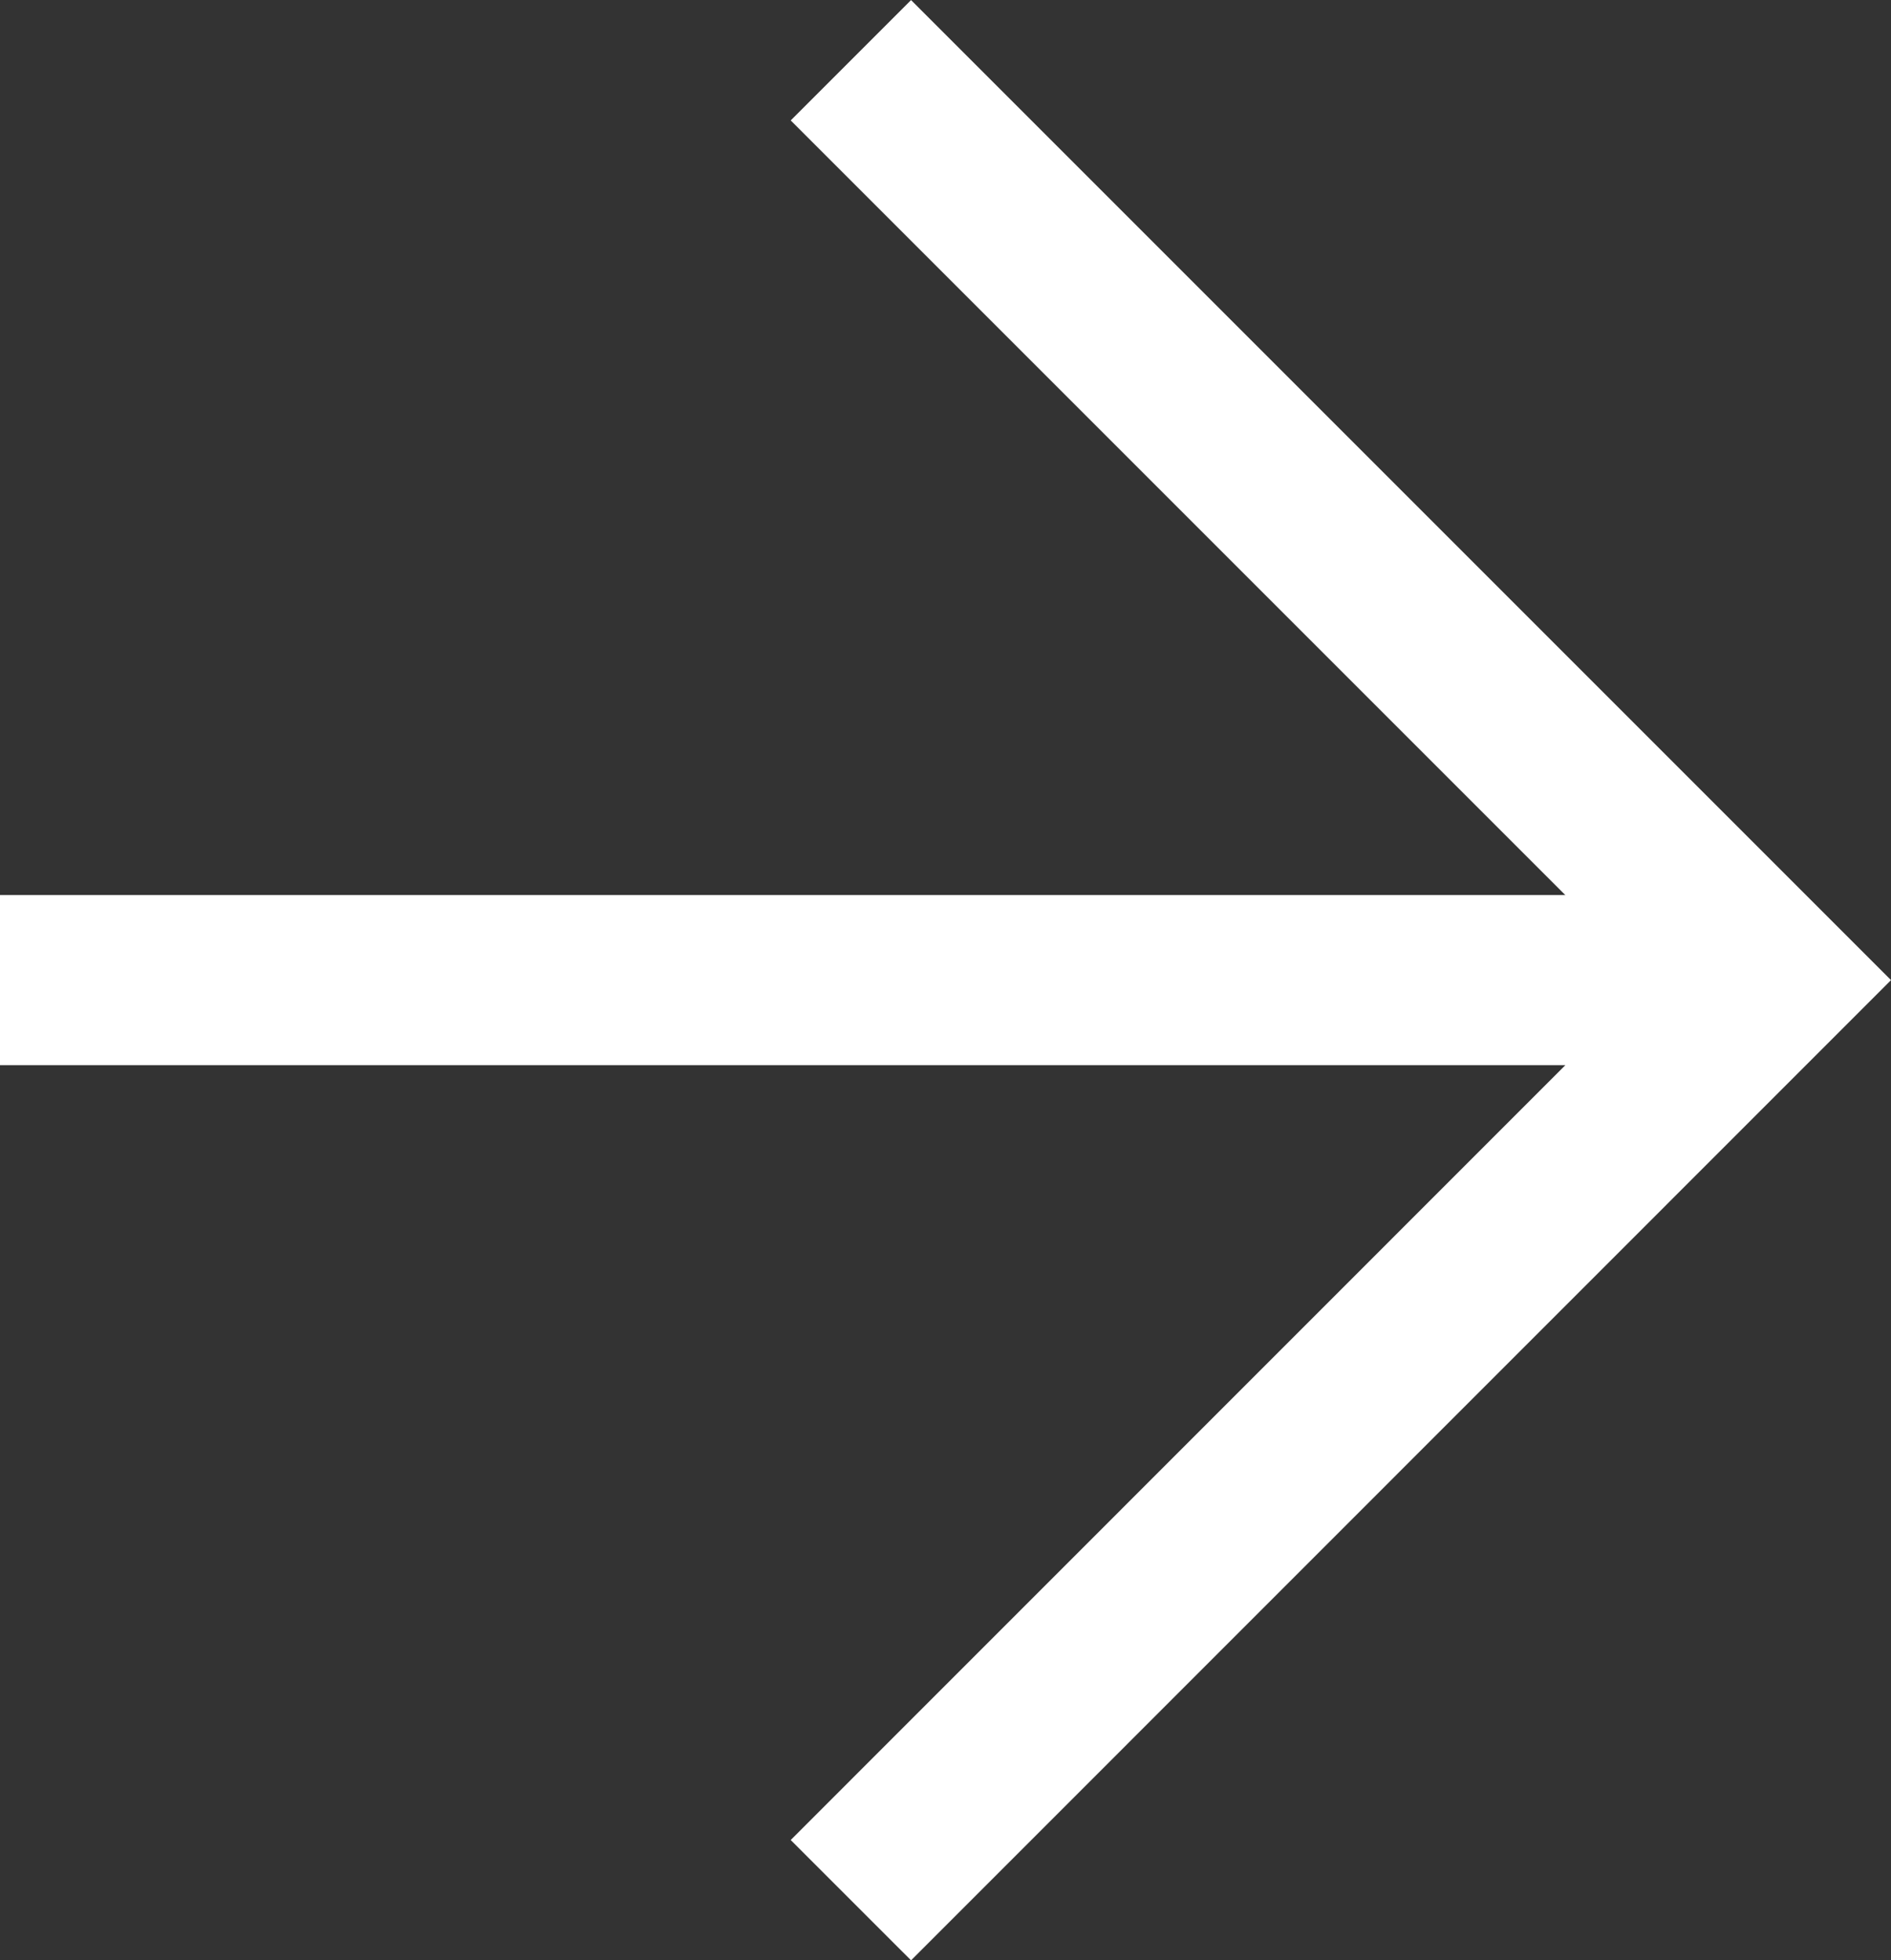
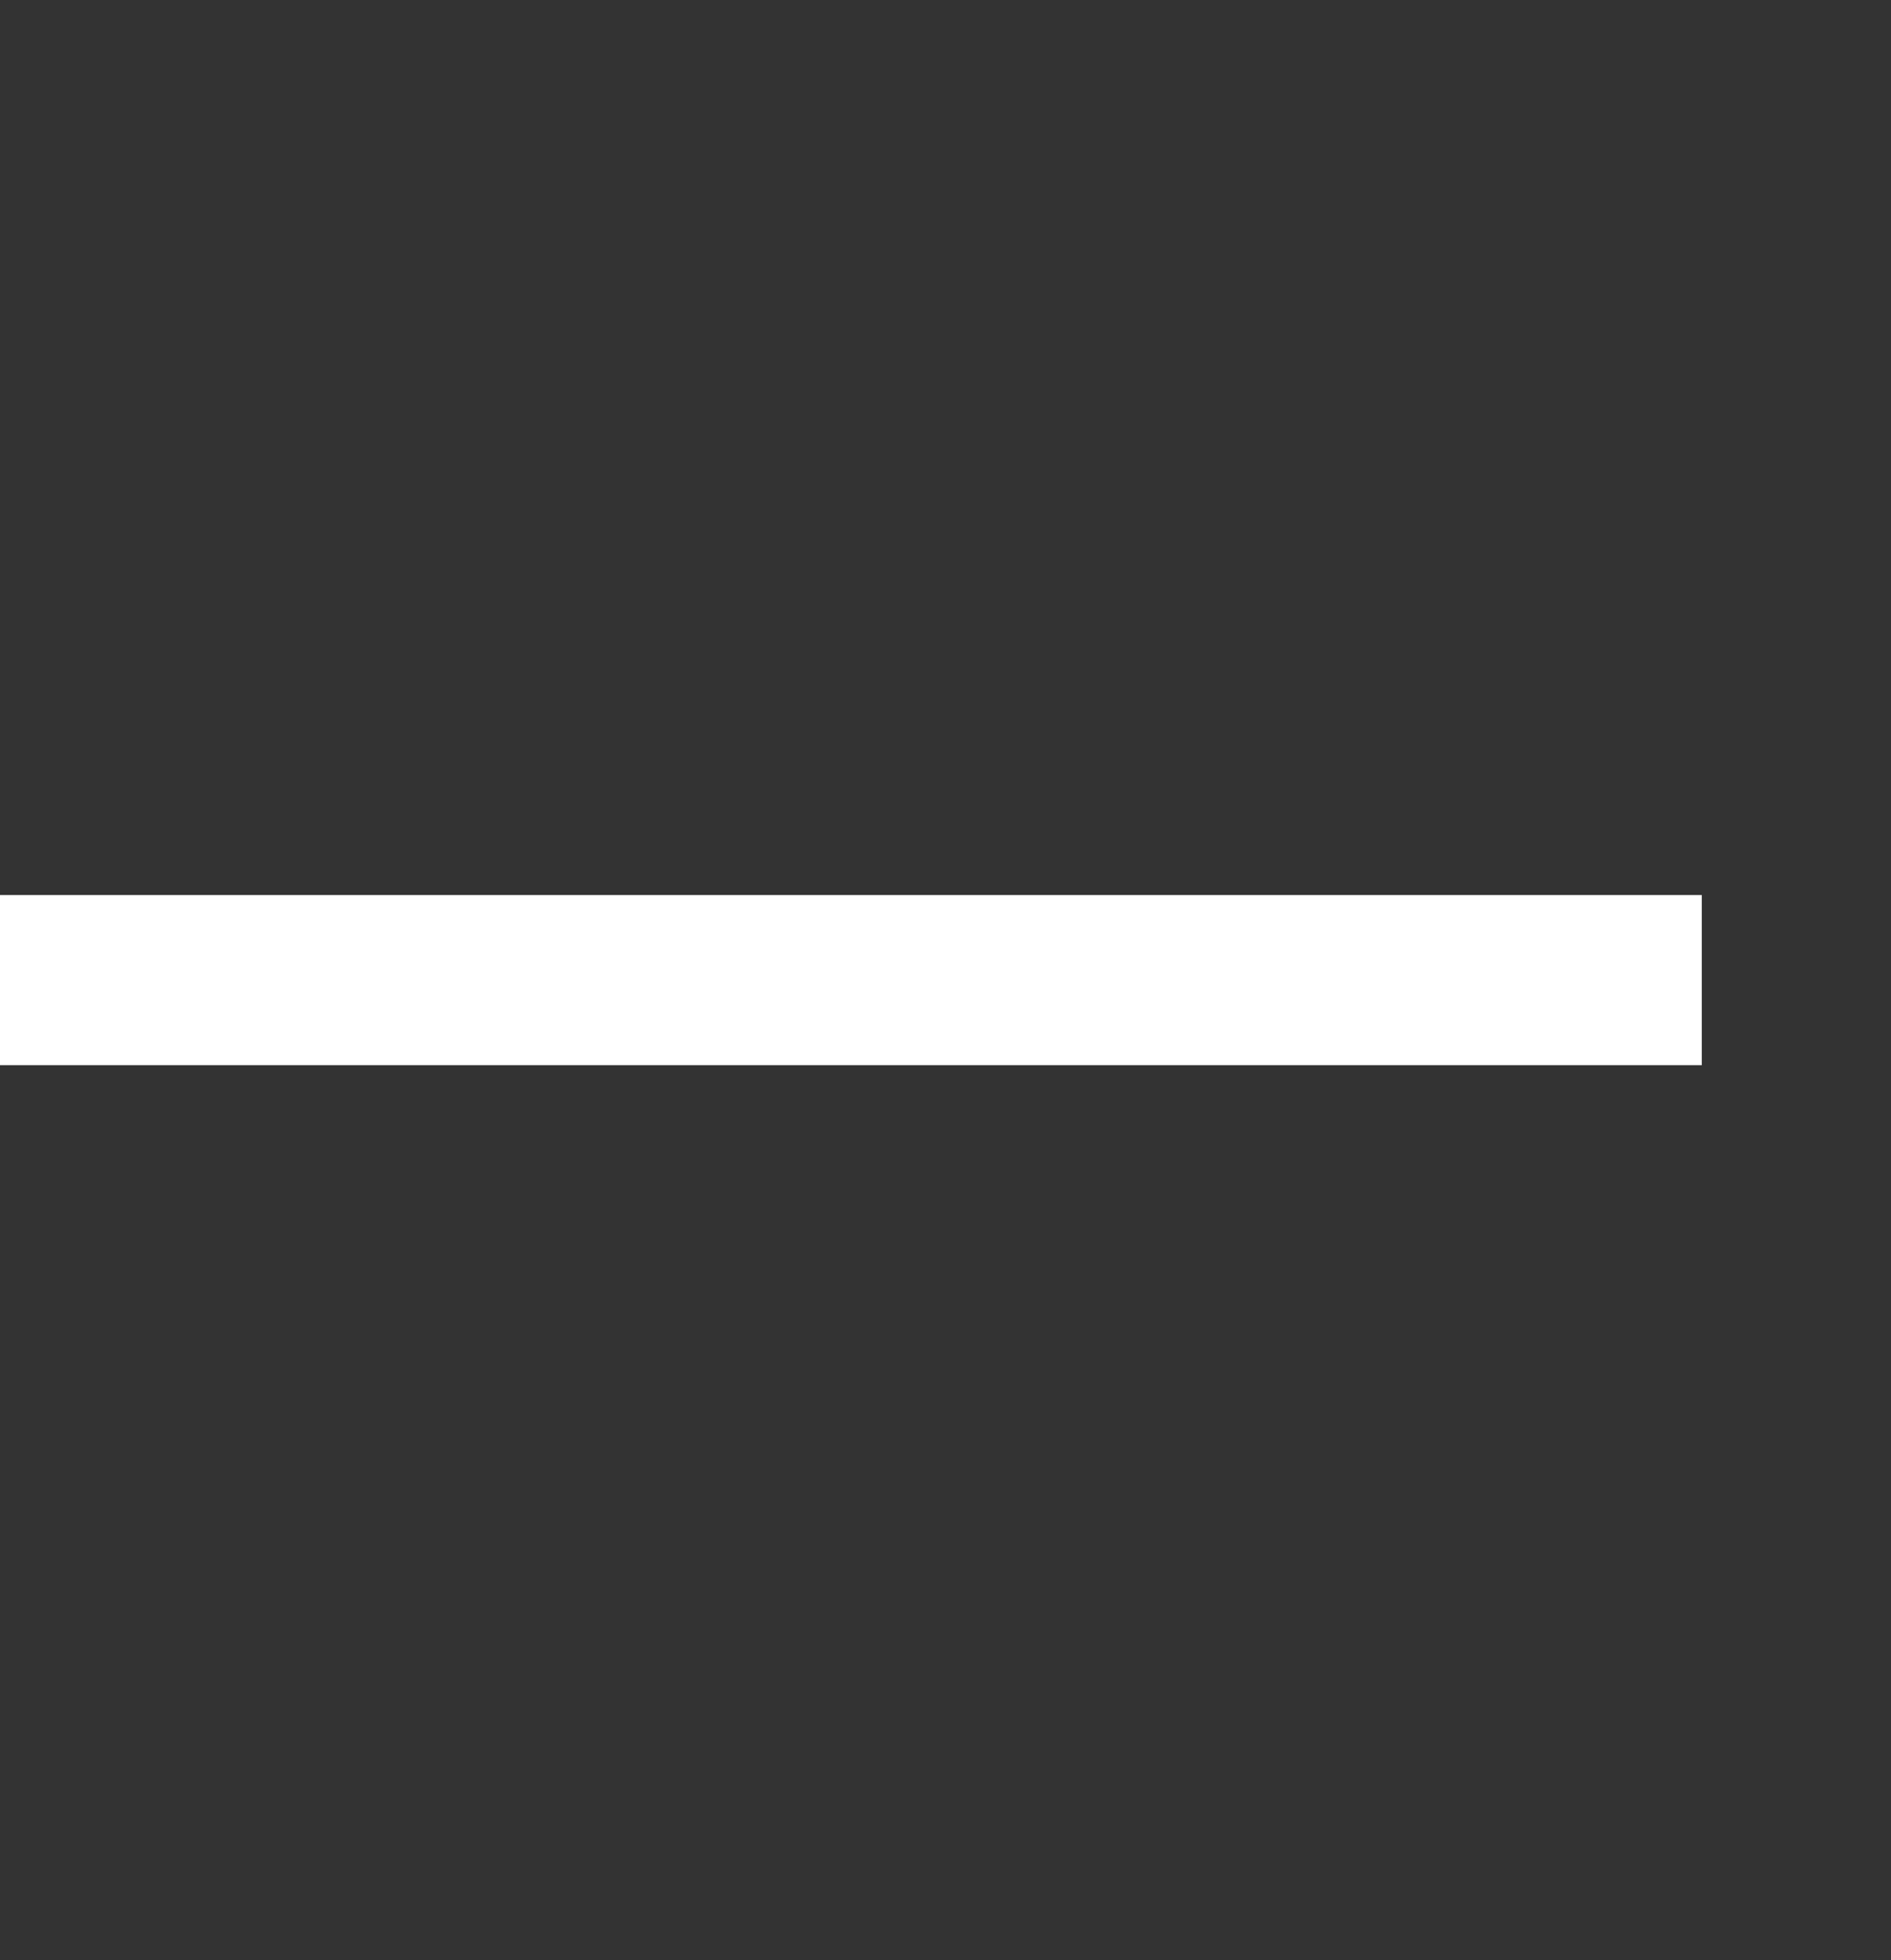
<svg xmlns="http://www.w3.org/2000/svg" width="11.112" height="11.518" viewBox="0 0 11.112 11.518">
  <rect x="0" y="0" width="11.112" height="11.518" fill="#333333" stroke="none" />
  <g id="arrow-right_1_" data-name="arrow-right (1)" transform="translate(-5.405 -4.646)">
    <line id="Ligne_3" data-name="Ligne 3" x2="10" transform="translate(5.405 10.405)" fill="none" stroke="#fff" stroke-linejoin="round" stroke-width="1" />
-     <path id="Tracé_3" data-name="Tracé 3" d="M12,5l5.405,5.405L12,15.811" transform="translate(-1.595)" fill="none" stroke="#fff" stroke-width="1" />
  </g>
</svg>